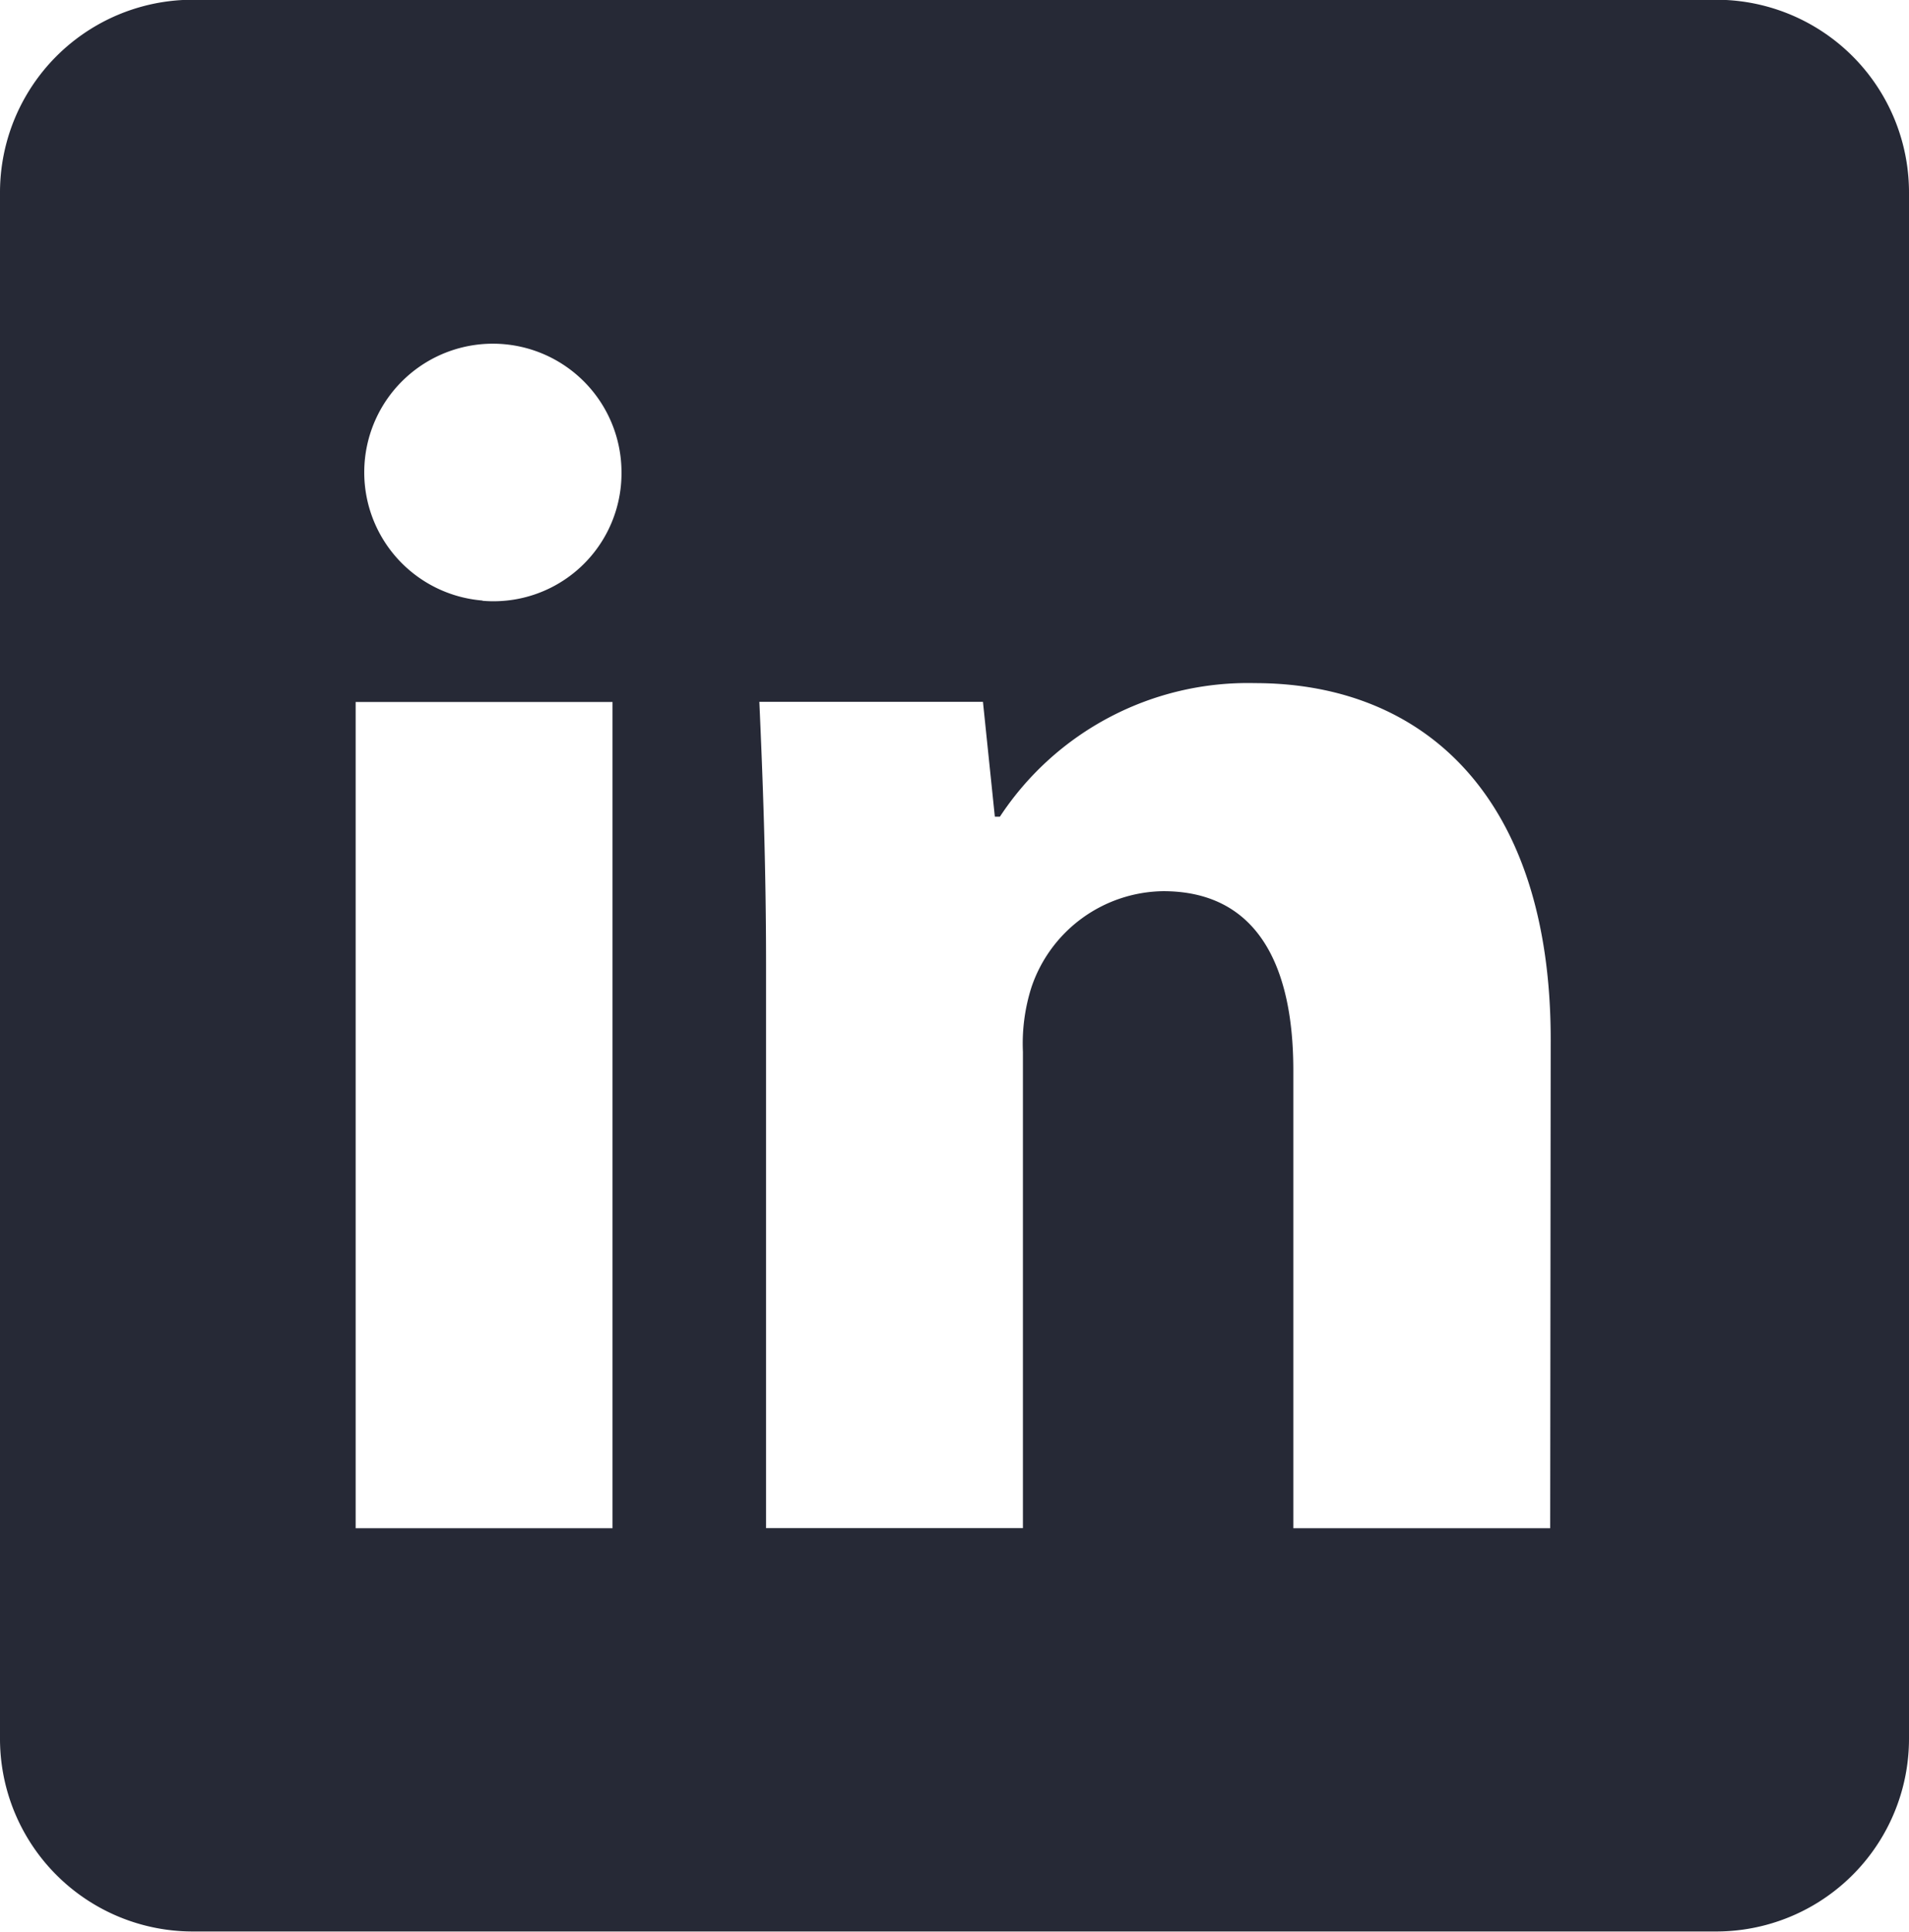
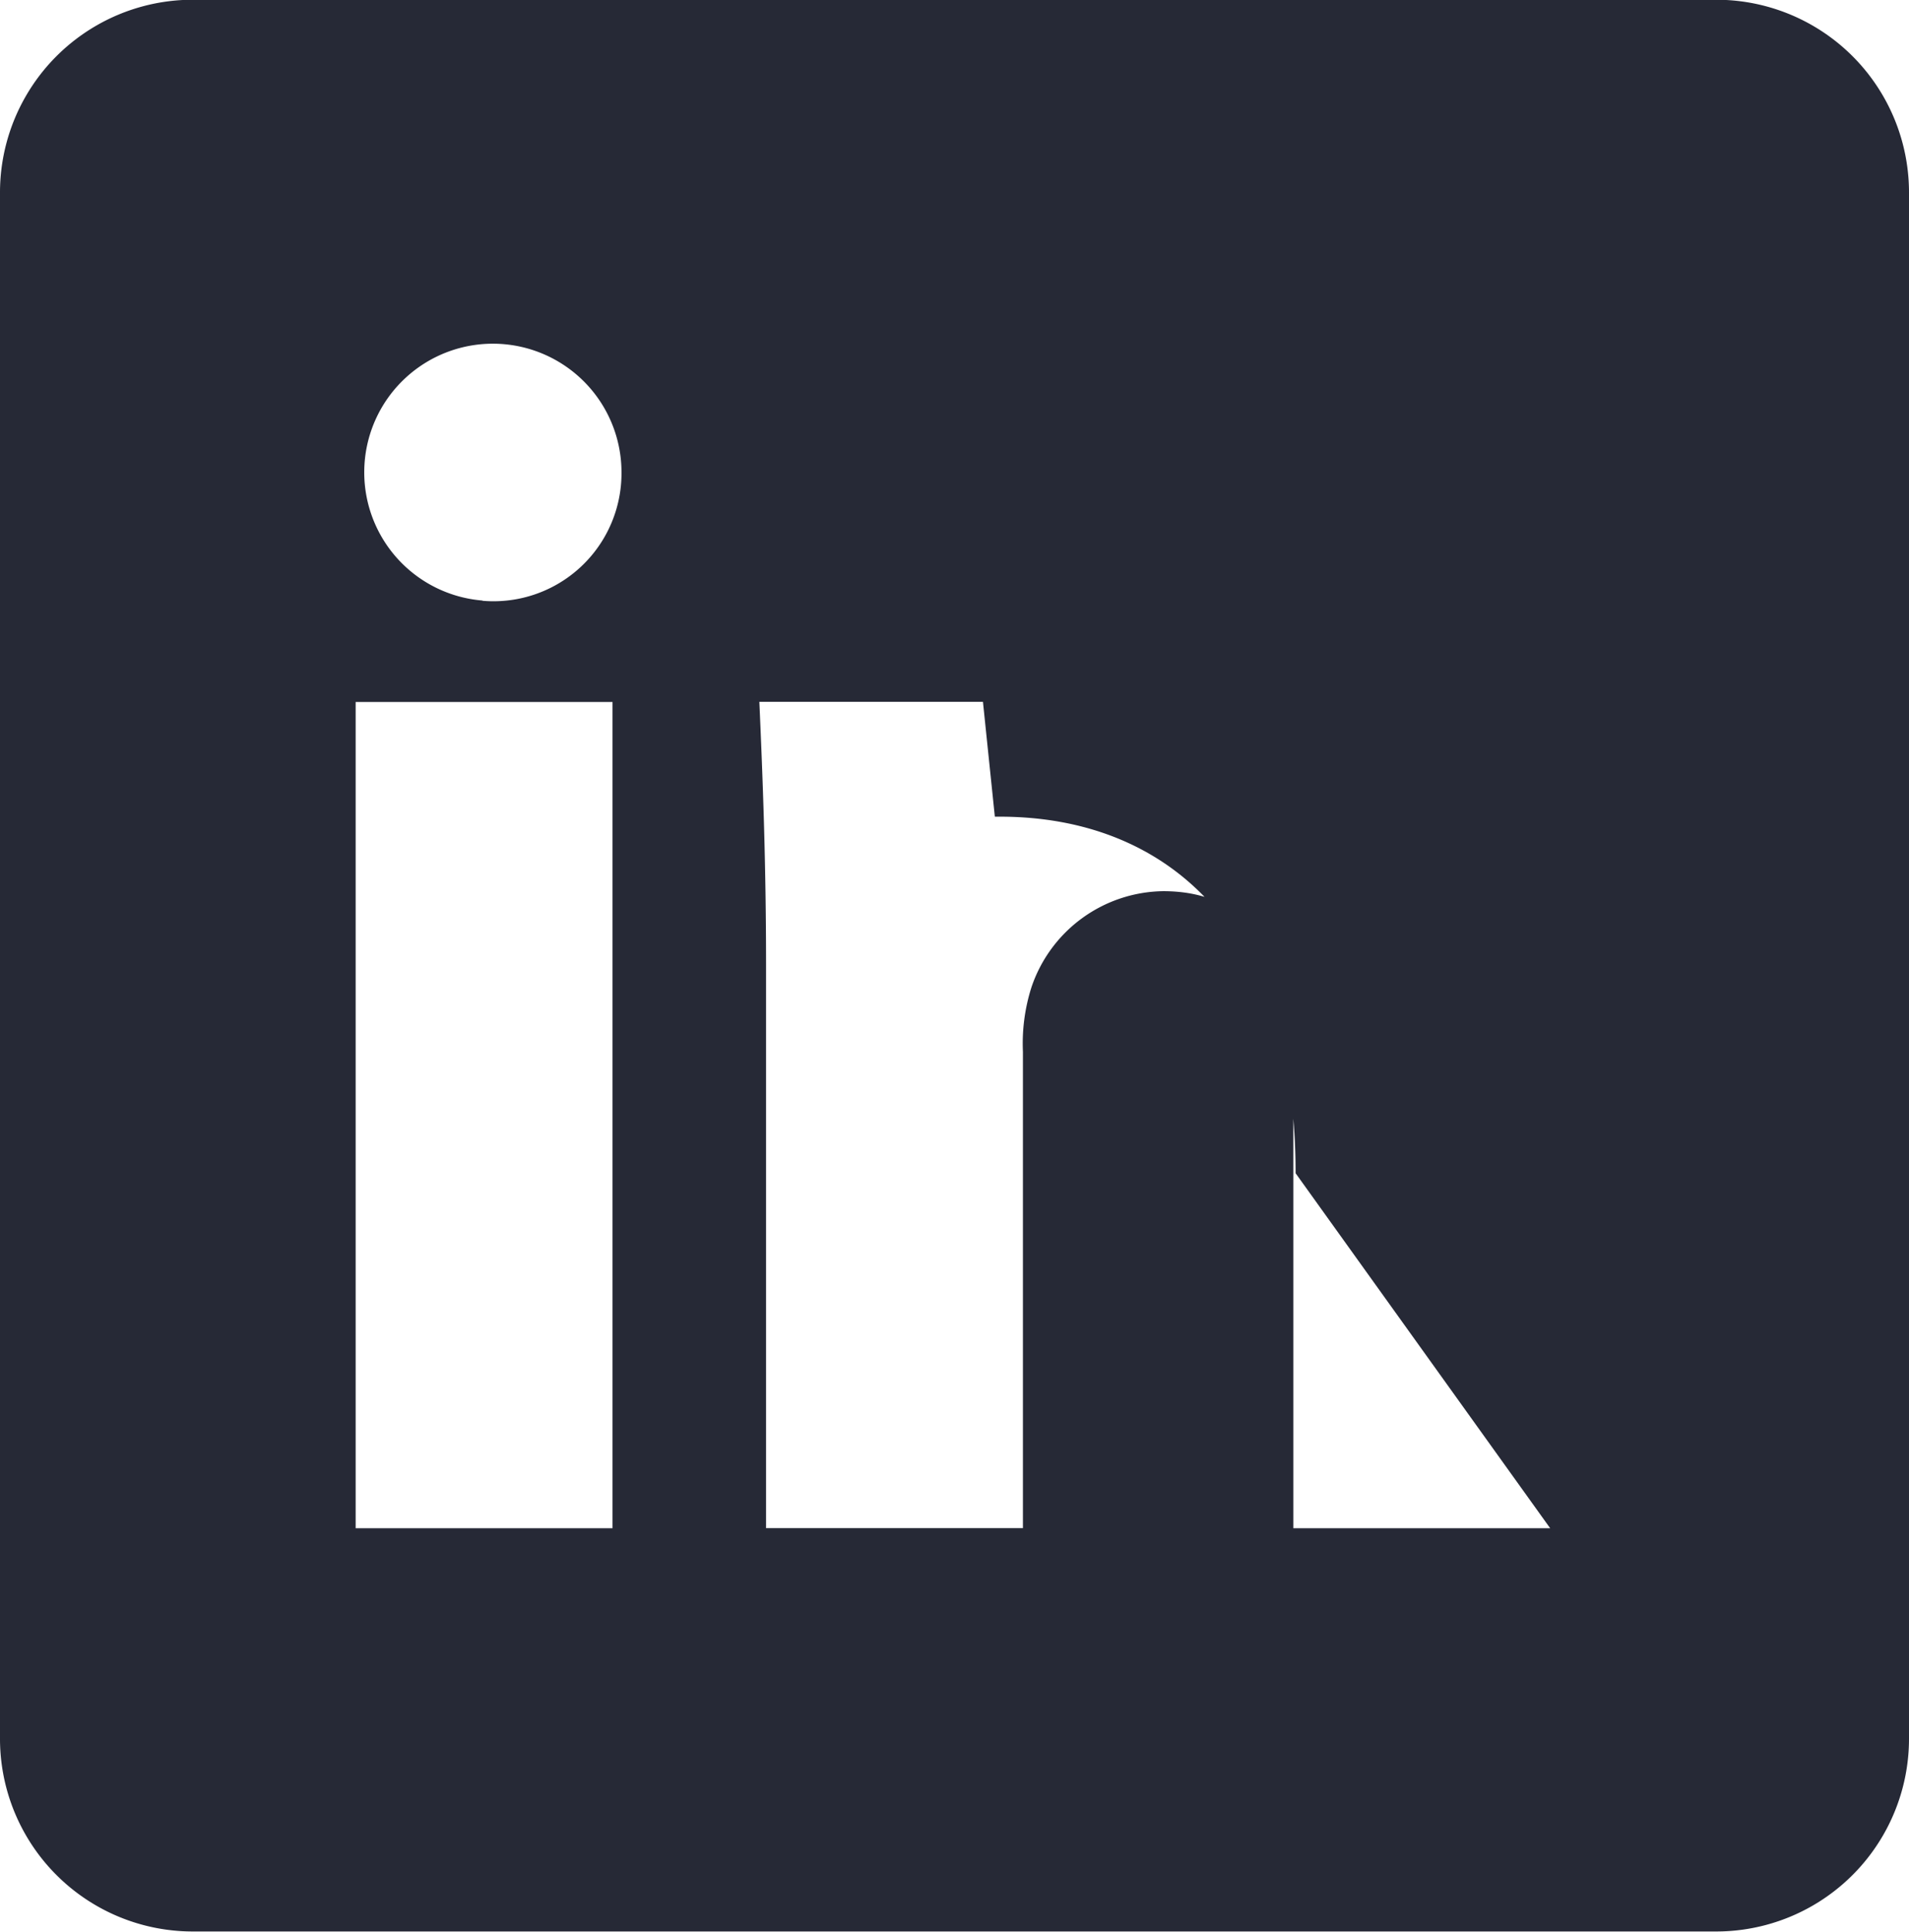
<svg xmlns="http://www.w3.org/2000/svg" width="15.094" height="15.273" viewBox="0 0 15.094 15.273">
-   <path d="M830,150.2H817.95a1.524,1.524,0,0,0-1.522,1.527v12.219a1.524,1.524,0,0,0,1.522,1.527H830a1.524,1.524,0,0,0,1.522-1.527V151.729A1.524,1.524,0,0,0,830,150.2Zm-8.729,12.085h-2.031v-6.533h2.031Zm-1.029-7.335a1.017,1.017,0,1,1,1.1-1.015A1.012,1.012,0,0,1,820.243,154.952Zm8.443,7.335h-2.031v-3.621c0-.842-.294-1.416-1.029-1.416a1.115,1.115,0,0,0-1.042.761,1.465,1.465,0,0,0-.067.508v3.767h-2.031v-4.449c0-.815-.027-1.5-.053-2.084H824.2l.094.908h.04a2.346,2.346,0,0,1,2.017-1.056c1.336,0,2.338.9,2.338,2.819Z" transform="translate(-816.428 -150.202)" fill="#262936" />
+   <path d="M830,150.2H817.95a1.524,1.524,0,0,0-1.522,1.527v12.219a1.524,1.524,0,0,0,1.522,1.527H830a1.524,1.524,0,0,0,1.522-1.527V151.729A1.524,1.524,0,0,0,830,150.2Zm-8.729,12.085h-2.031v-6.533h2.031Zm-1.029-7.335a1.017,1.017,0,1,1,1.1-1.015A1.012,1.012,0,0,1,820.243,154.952Zm8.443,7.335h-2.031v-3.621c0-.842-.294-1.416-1.029-1.416a1.115,1.115,0,0,0-1.042.761,1.465,1.465,0,0,0-.067.508v3.767h-2.031v-4.449c0-.815-.027-1.5-.053-2.084H824.2l.094.908h.04c1.336,0,2.338.9,2.338,2.819Z" transform="translate(-816.428 -150.202)" fill="#262936" />
</svg>